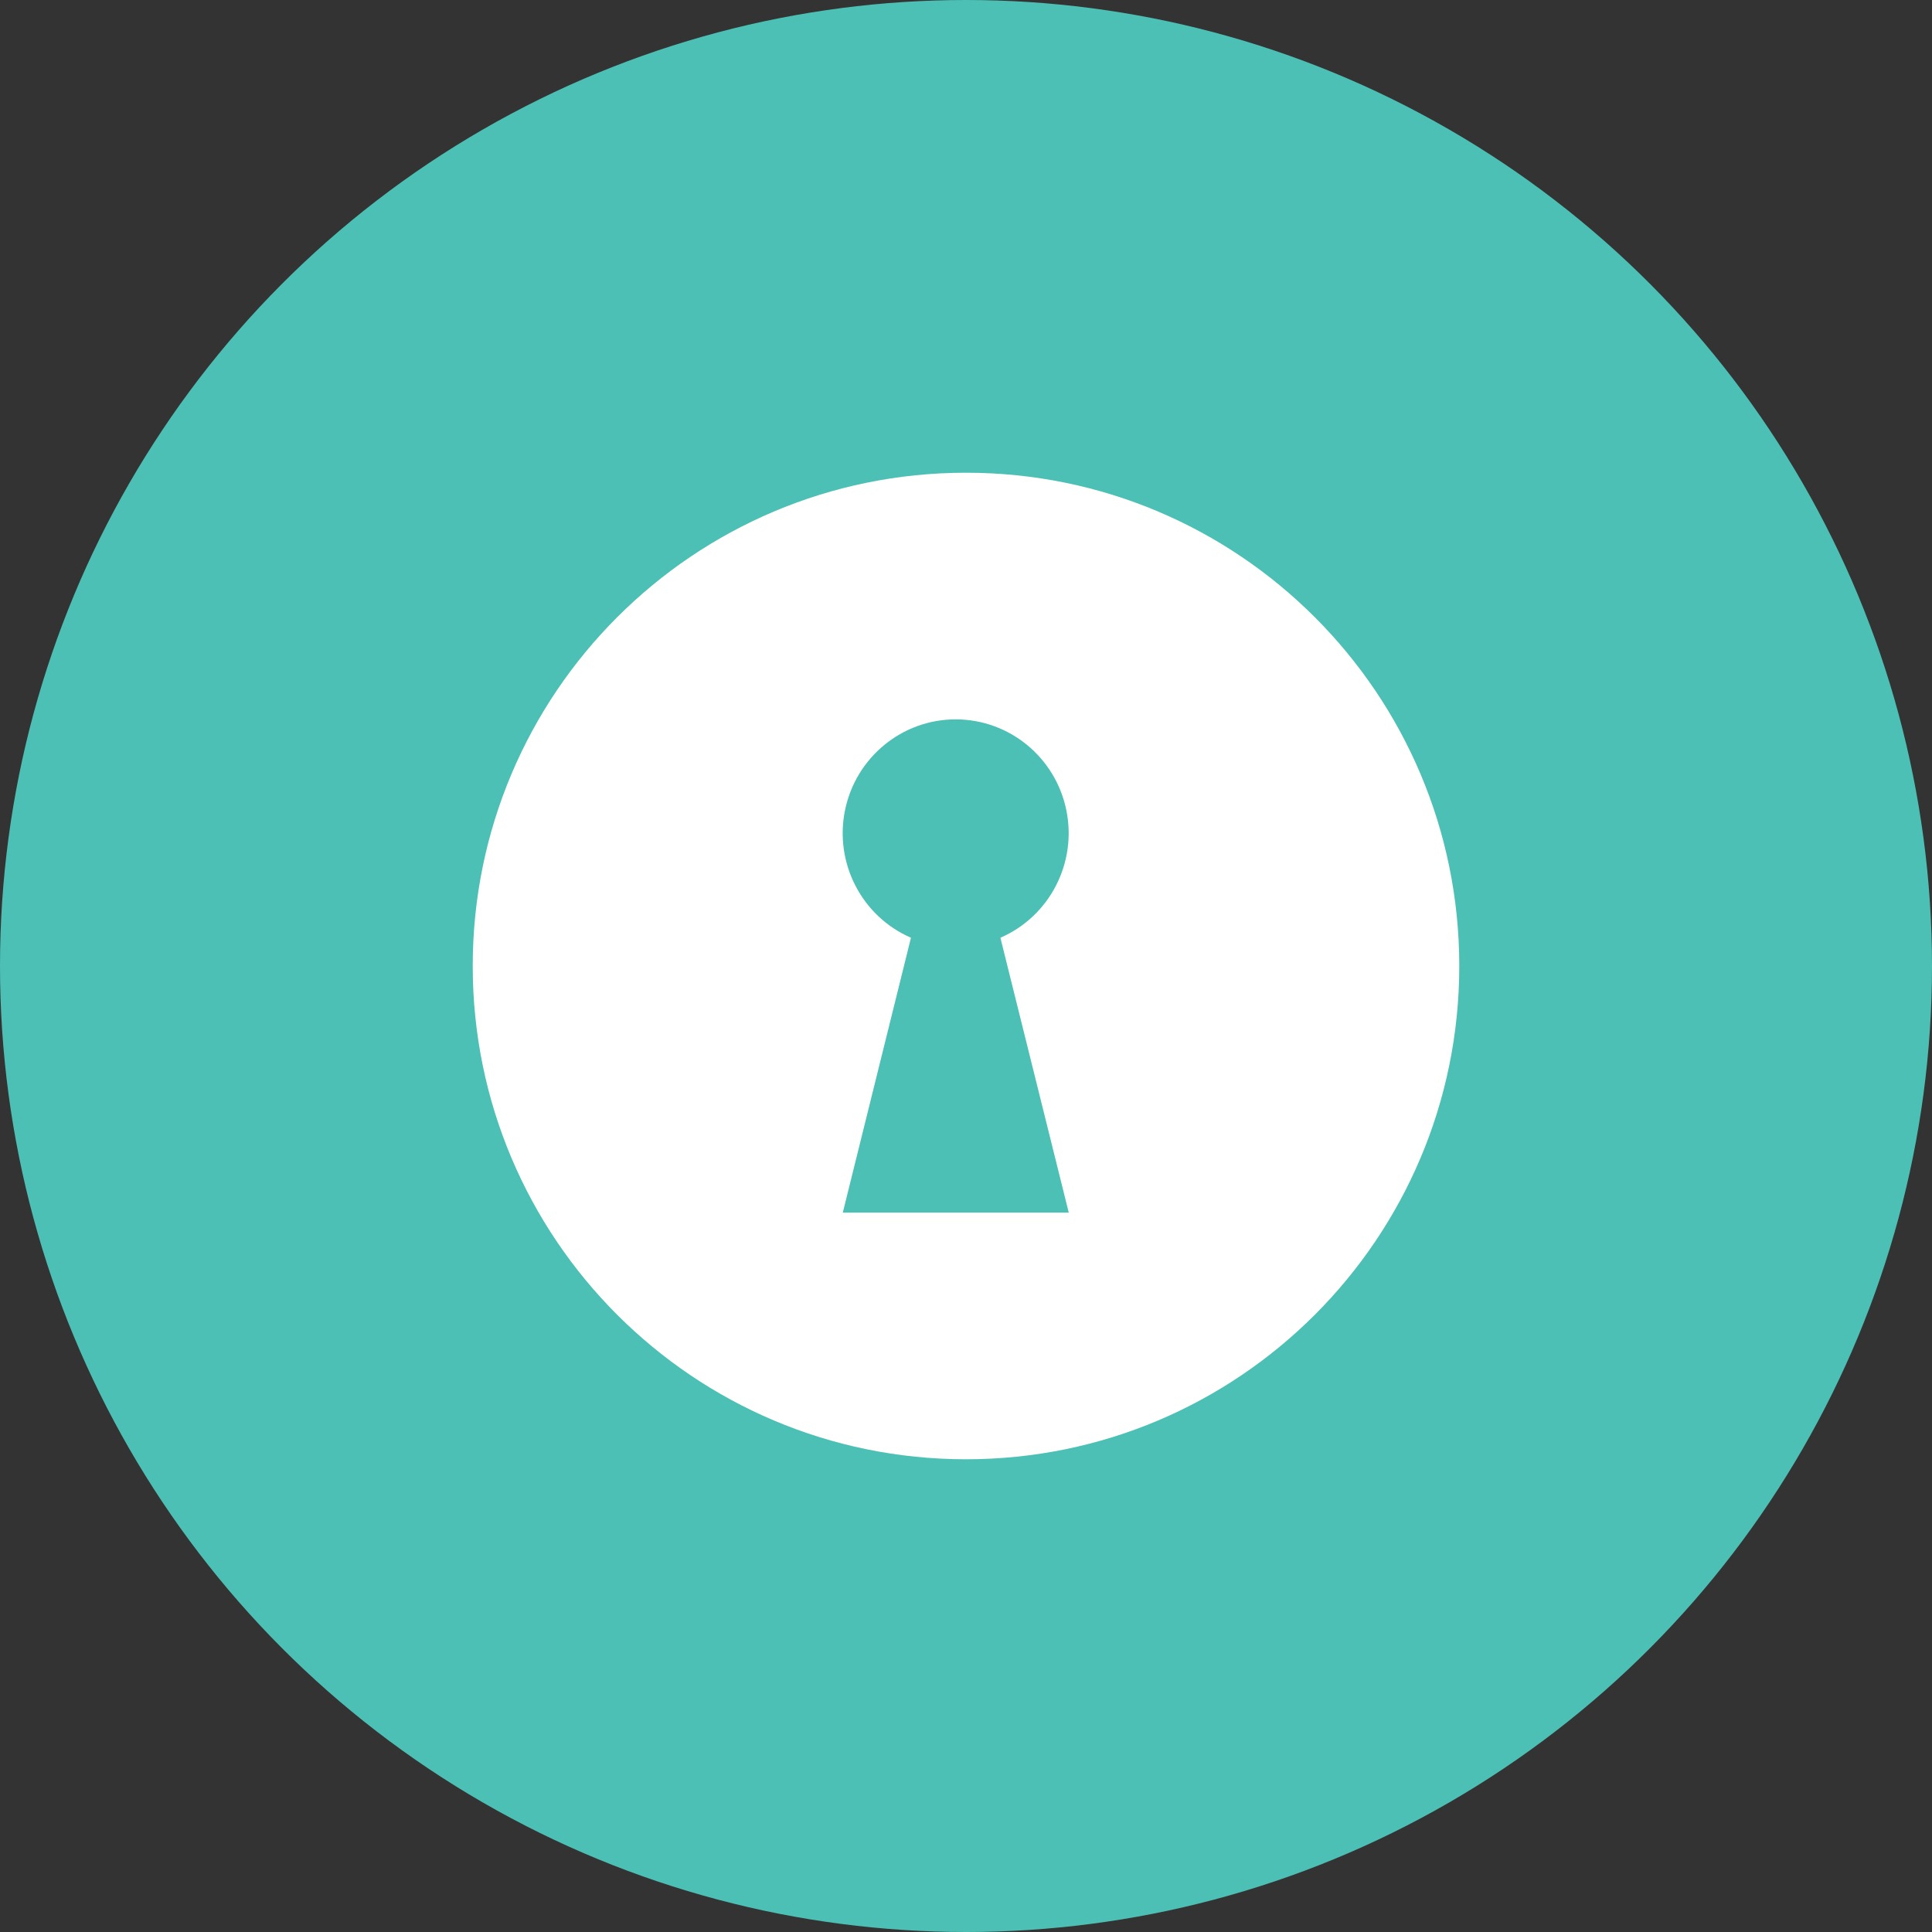
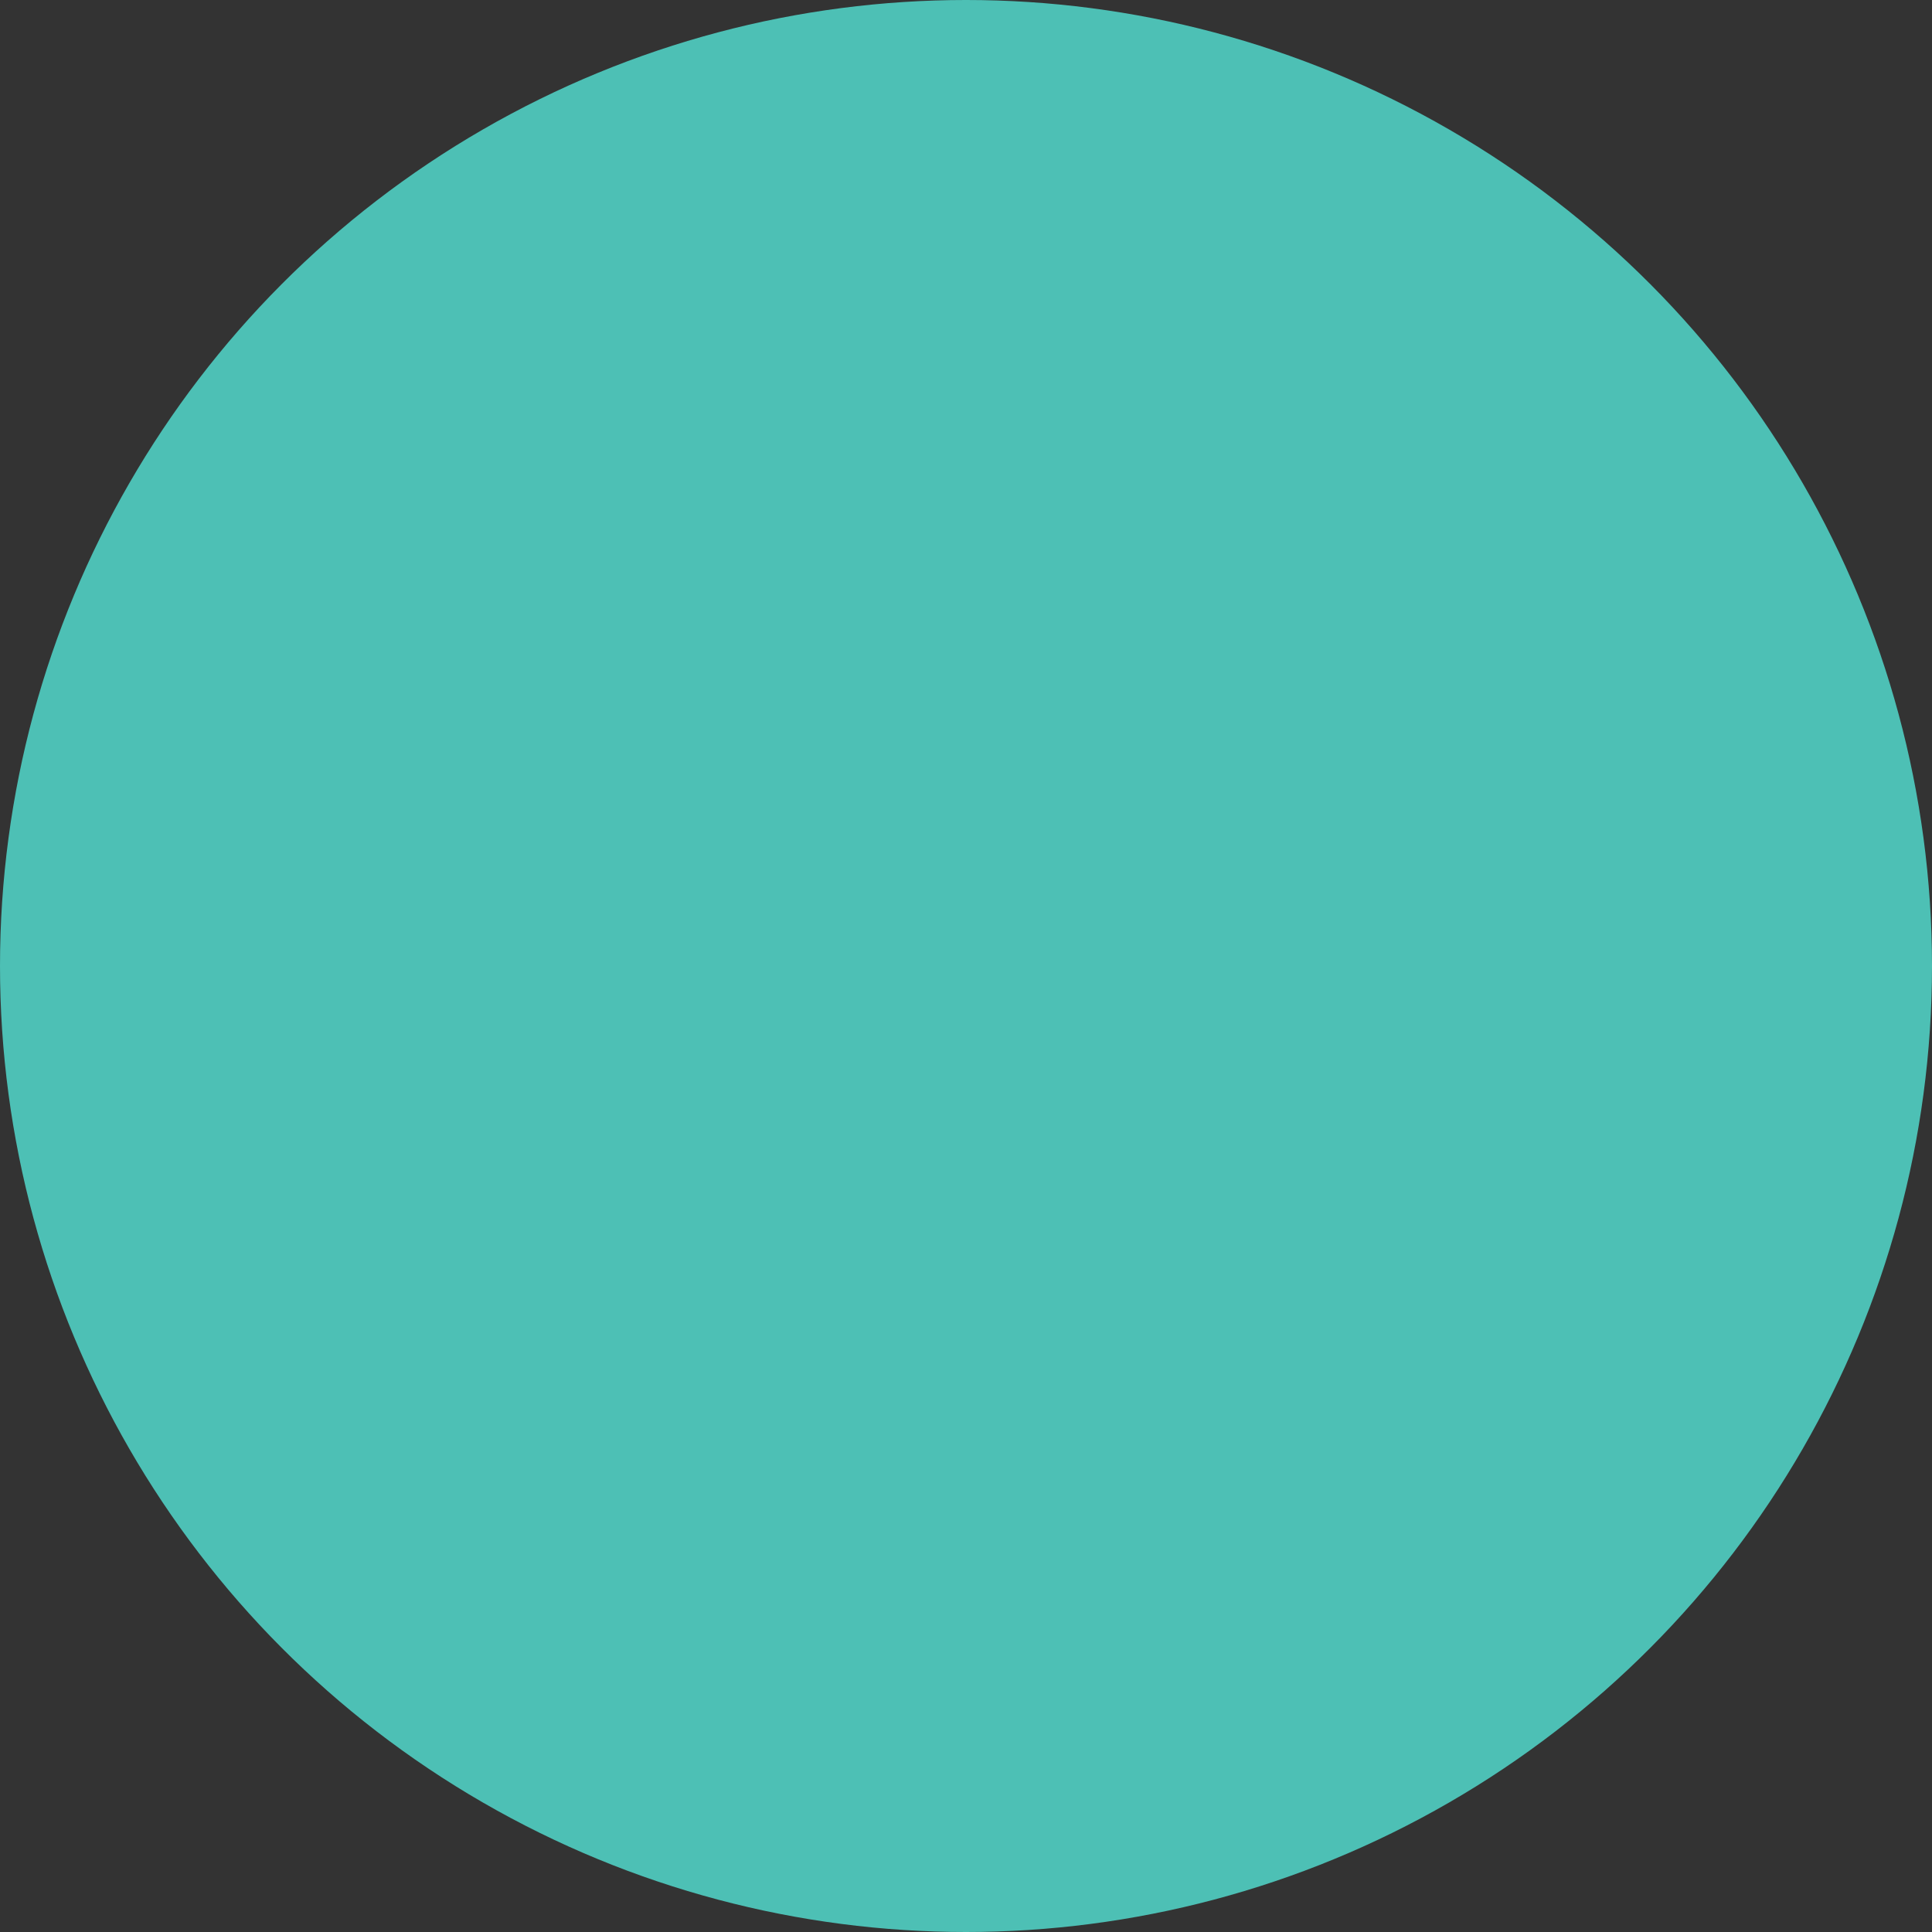
<svg xmlns="http://www.w3.org/2000/svg" width="94px" height="94px" viewBox="0 0 94 94" version="1.1">
  <rect x="0" y="0" width="94" height="94" fill="#333333" stroke="none" />
  <desc>Created with Sketch.</desc>
  <defs />
  <g id="Page-1" stroke="none" stroke-width="1" fill="none" fill-rule="evenodd">
    <g id="Artboard" transform="translate(-45, -258)">
      <g id="craft-password-policy" transform="translate(45, 258)">
        <circle id="background" fill="#4DC0B5" cx="47" cy="47" r="47" />
-         <path d="M47,23 C33.745,23 23,33.745 23,47 C23,60.255 33.745,71 47,71 C60.255,71 71,60.255 71,47 C71,33.745 60.255,23 47,23 Z M52,59 L41.005,59 L44.322,45.625 C41.927,44.585 40.587,41.992 41.114,39.419 C41.641,36.846 43.89,35 46.498,35 C49.106,35 51.355,36.846 51.882,39.419 C52.409,41.992 51.069,44.585 48.674,45.625 L52,59 Z" id="Shape" fill="#FFFFFF" fill-rule="nonzero" />
      </g>
    </g>
  </g>
</svg>